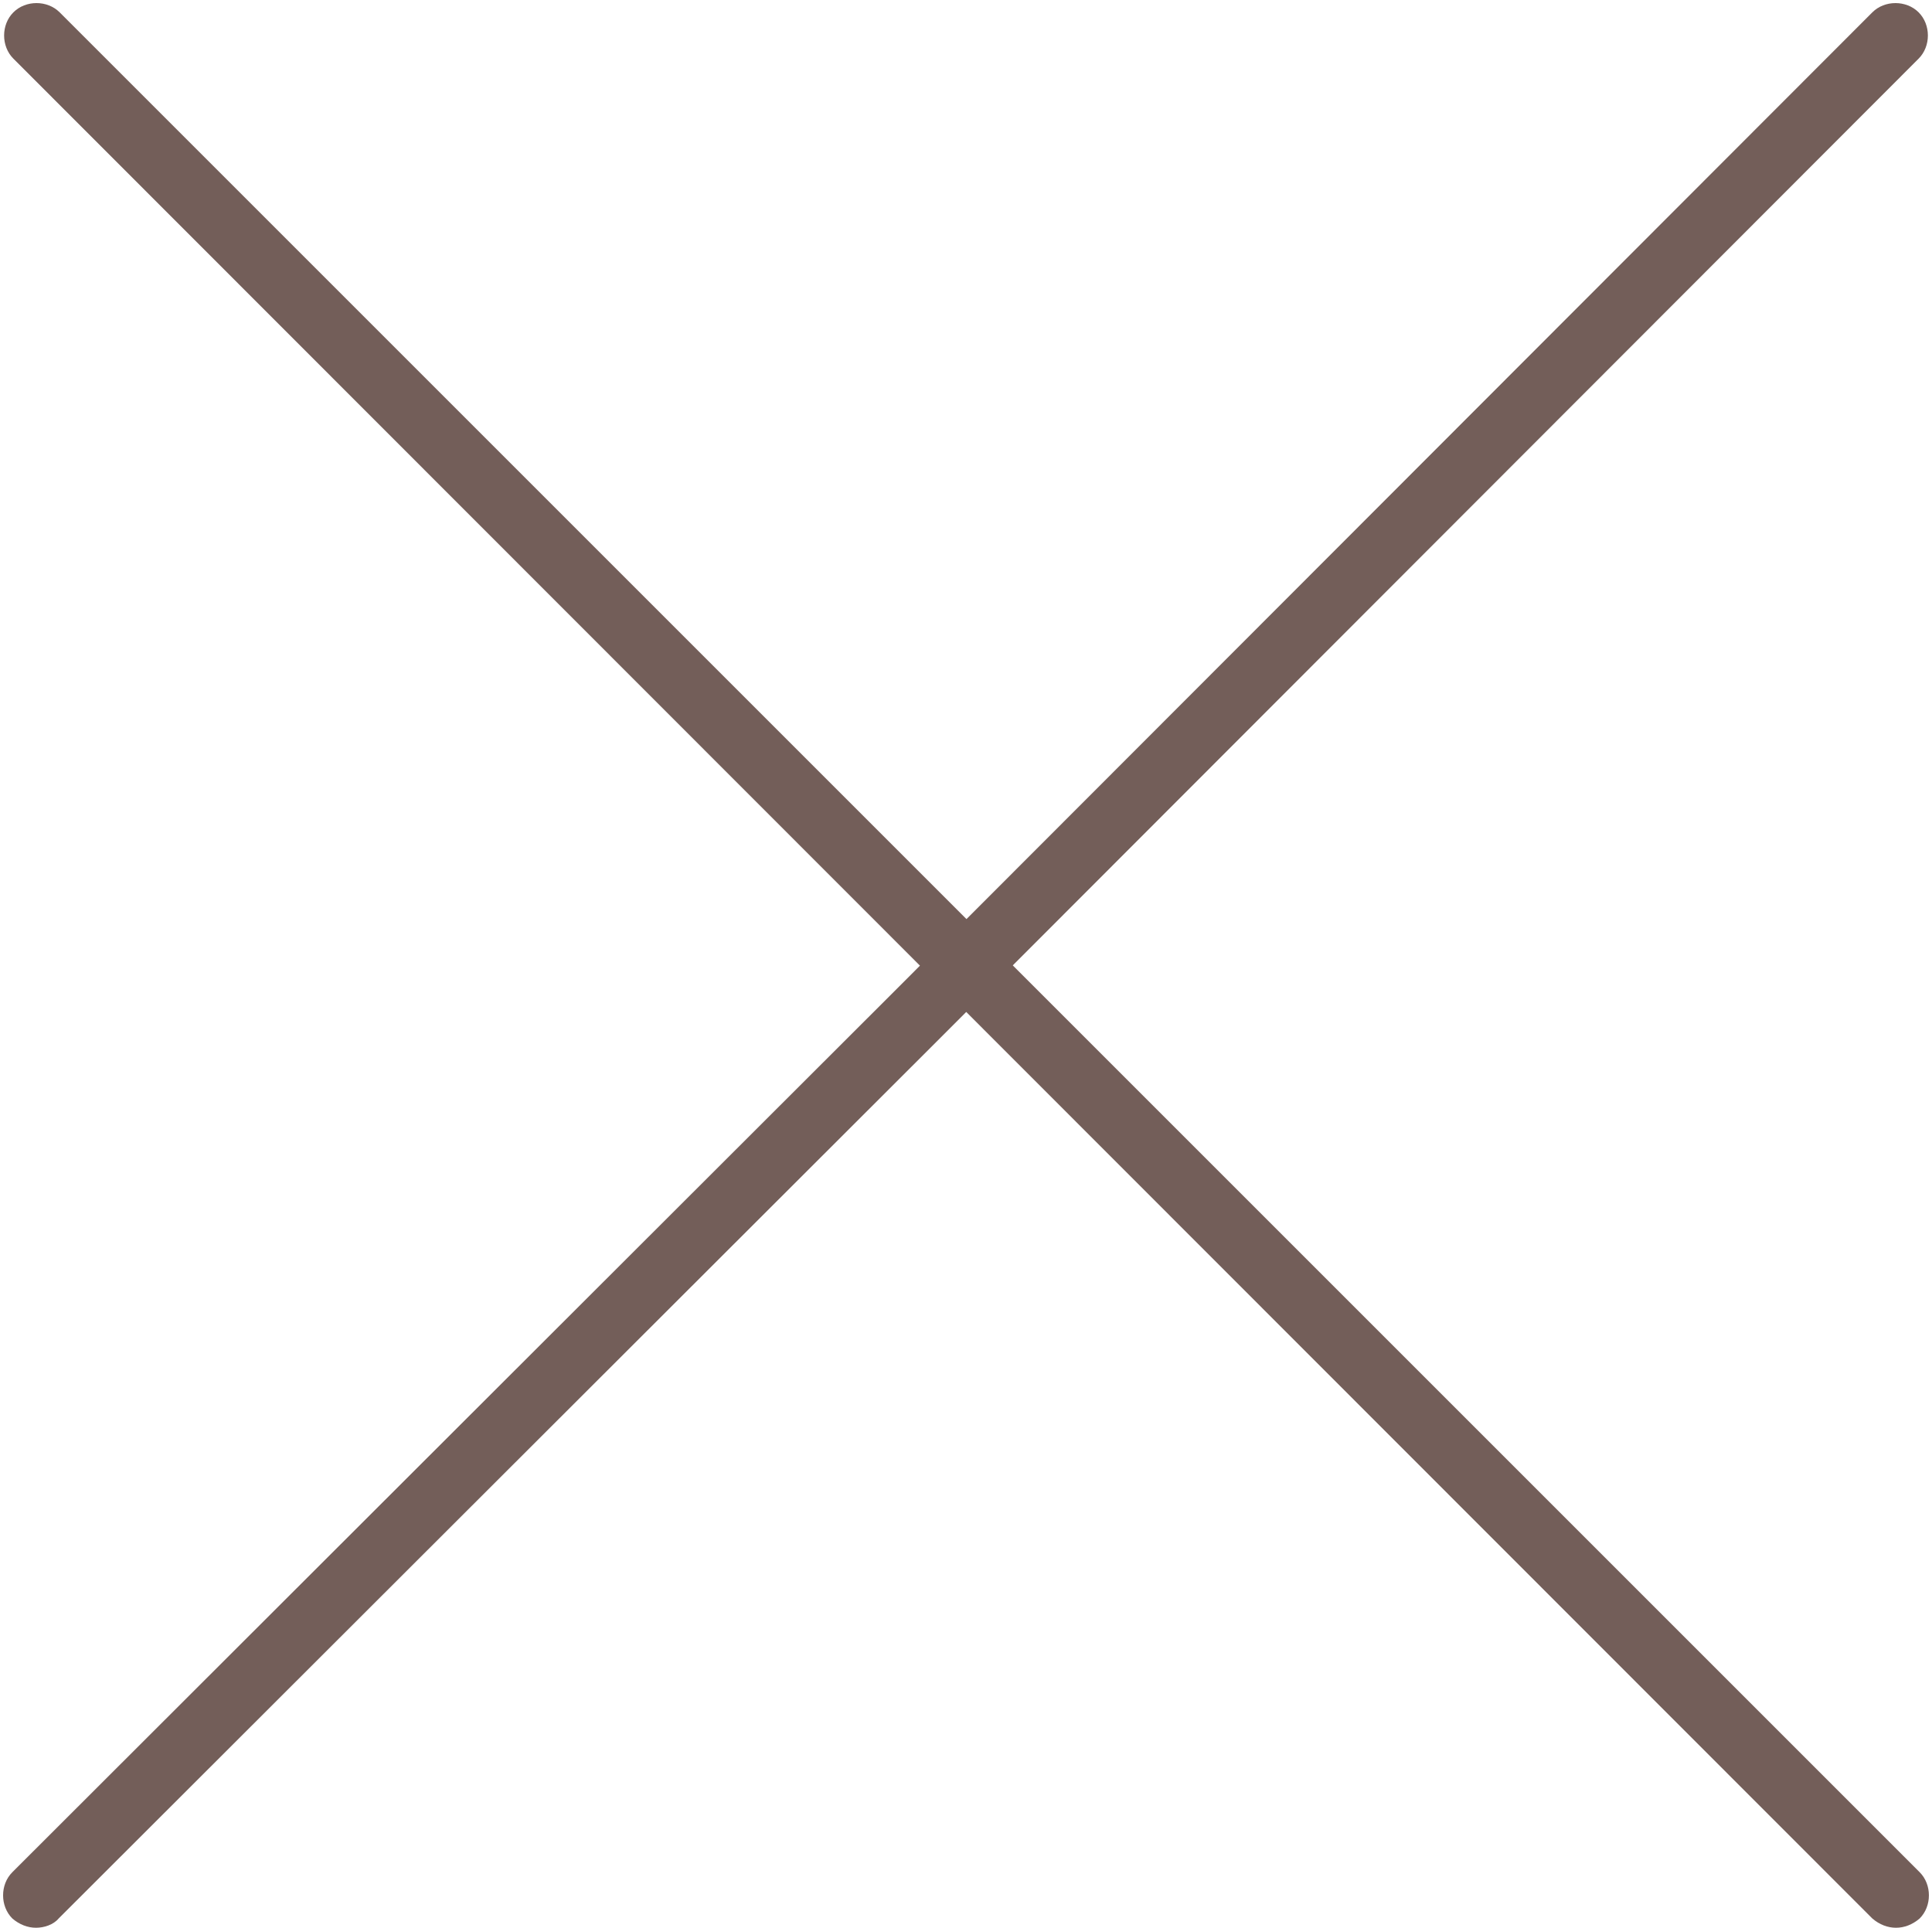
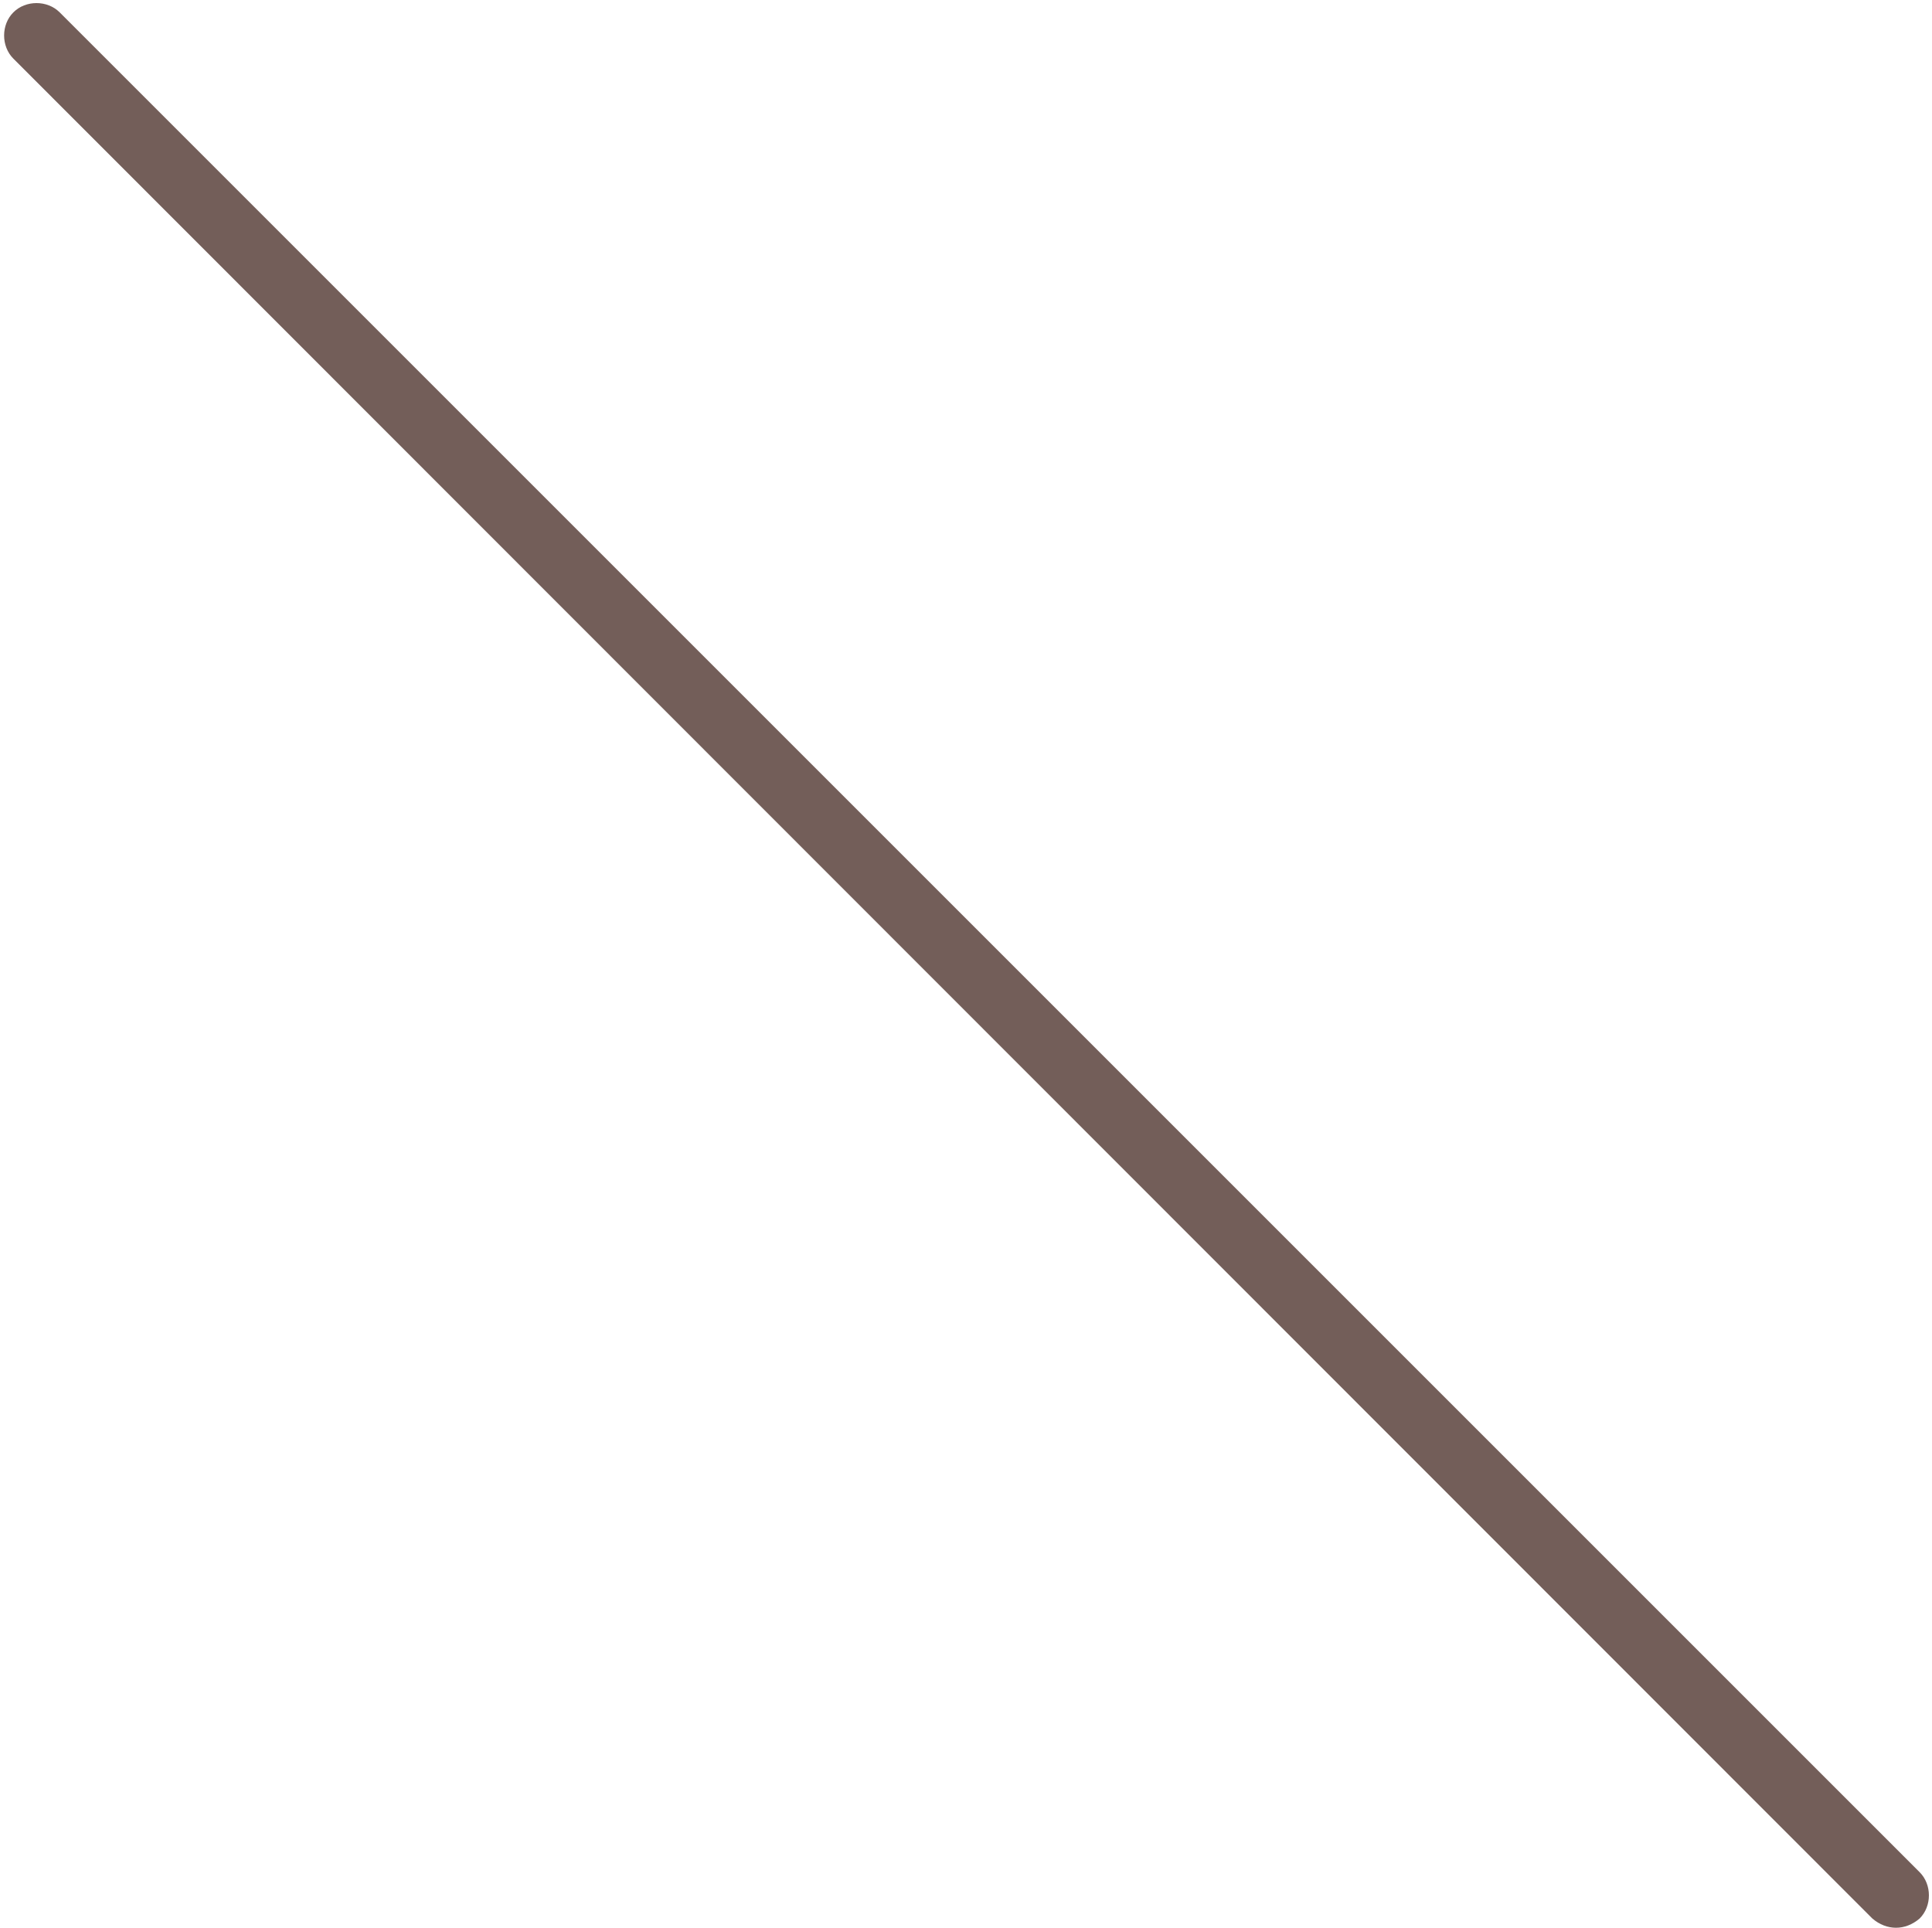
<svg xmlns="http://www.w3.org/2000/svg" fill="#735e59" height="187.4" preserveAspectRatio="xMidYMid meet" version="1" viewBox="34.1 34.2 187.8 187.4" width="187.8" zoomAndPan="magnify">
  <g id="Layer_2">
    <g id="change1_1">
-       <path d="M37.6,221.6c-0.8,0-1.6-0.3-2.3-0.9c-1.2-1.2-1.2-3.3,0-4.5l85.3-85.2l95.5-95.6c1.2-1.2,3.3-1.2,4.5,0 c1.2,1.2,1.2,3.3,0,4.5l-95.5,95.6l-85.3,85.2C39.3,221.3,38.4,221.6,37.6,221.6z" fill="inherit" />
      <path d="M218.4,221.6c-0.8,0-1.6-0.3-2.3-0.9L35.4,39.9c-1.2-1.2-1.2-3.3,0-4.5s3.3-1.2,4.5,0l180.8,180.8c1.2,1.2,1.2,3.3,0,4.5 C220,221.3,219.2,221.6,218.4,221.6z" fill="inherit" />
    </g>
  </g>
</svg>